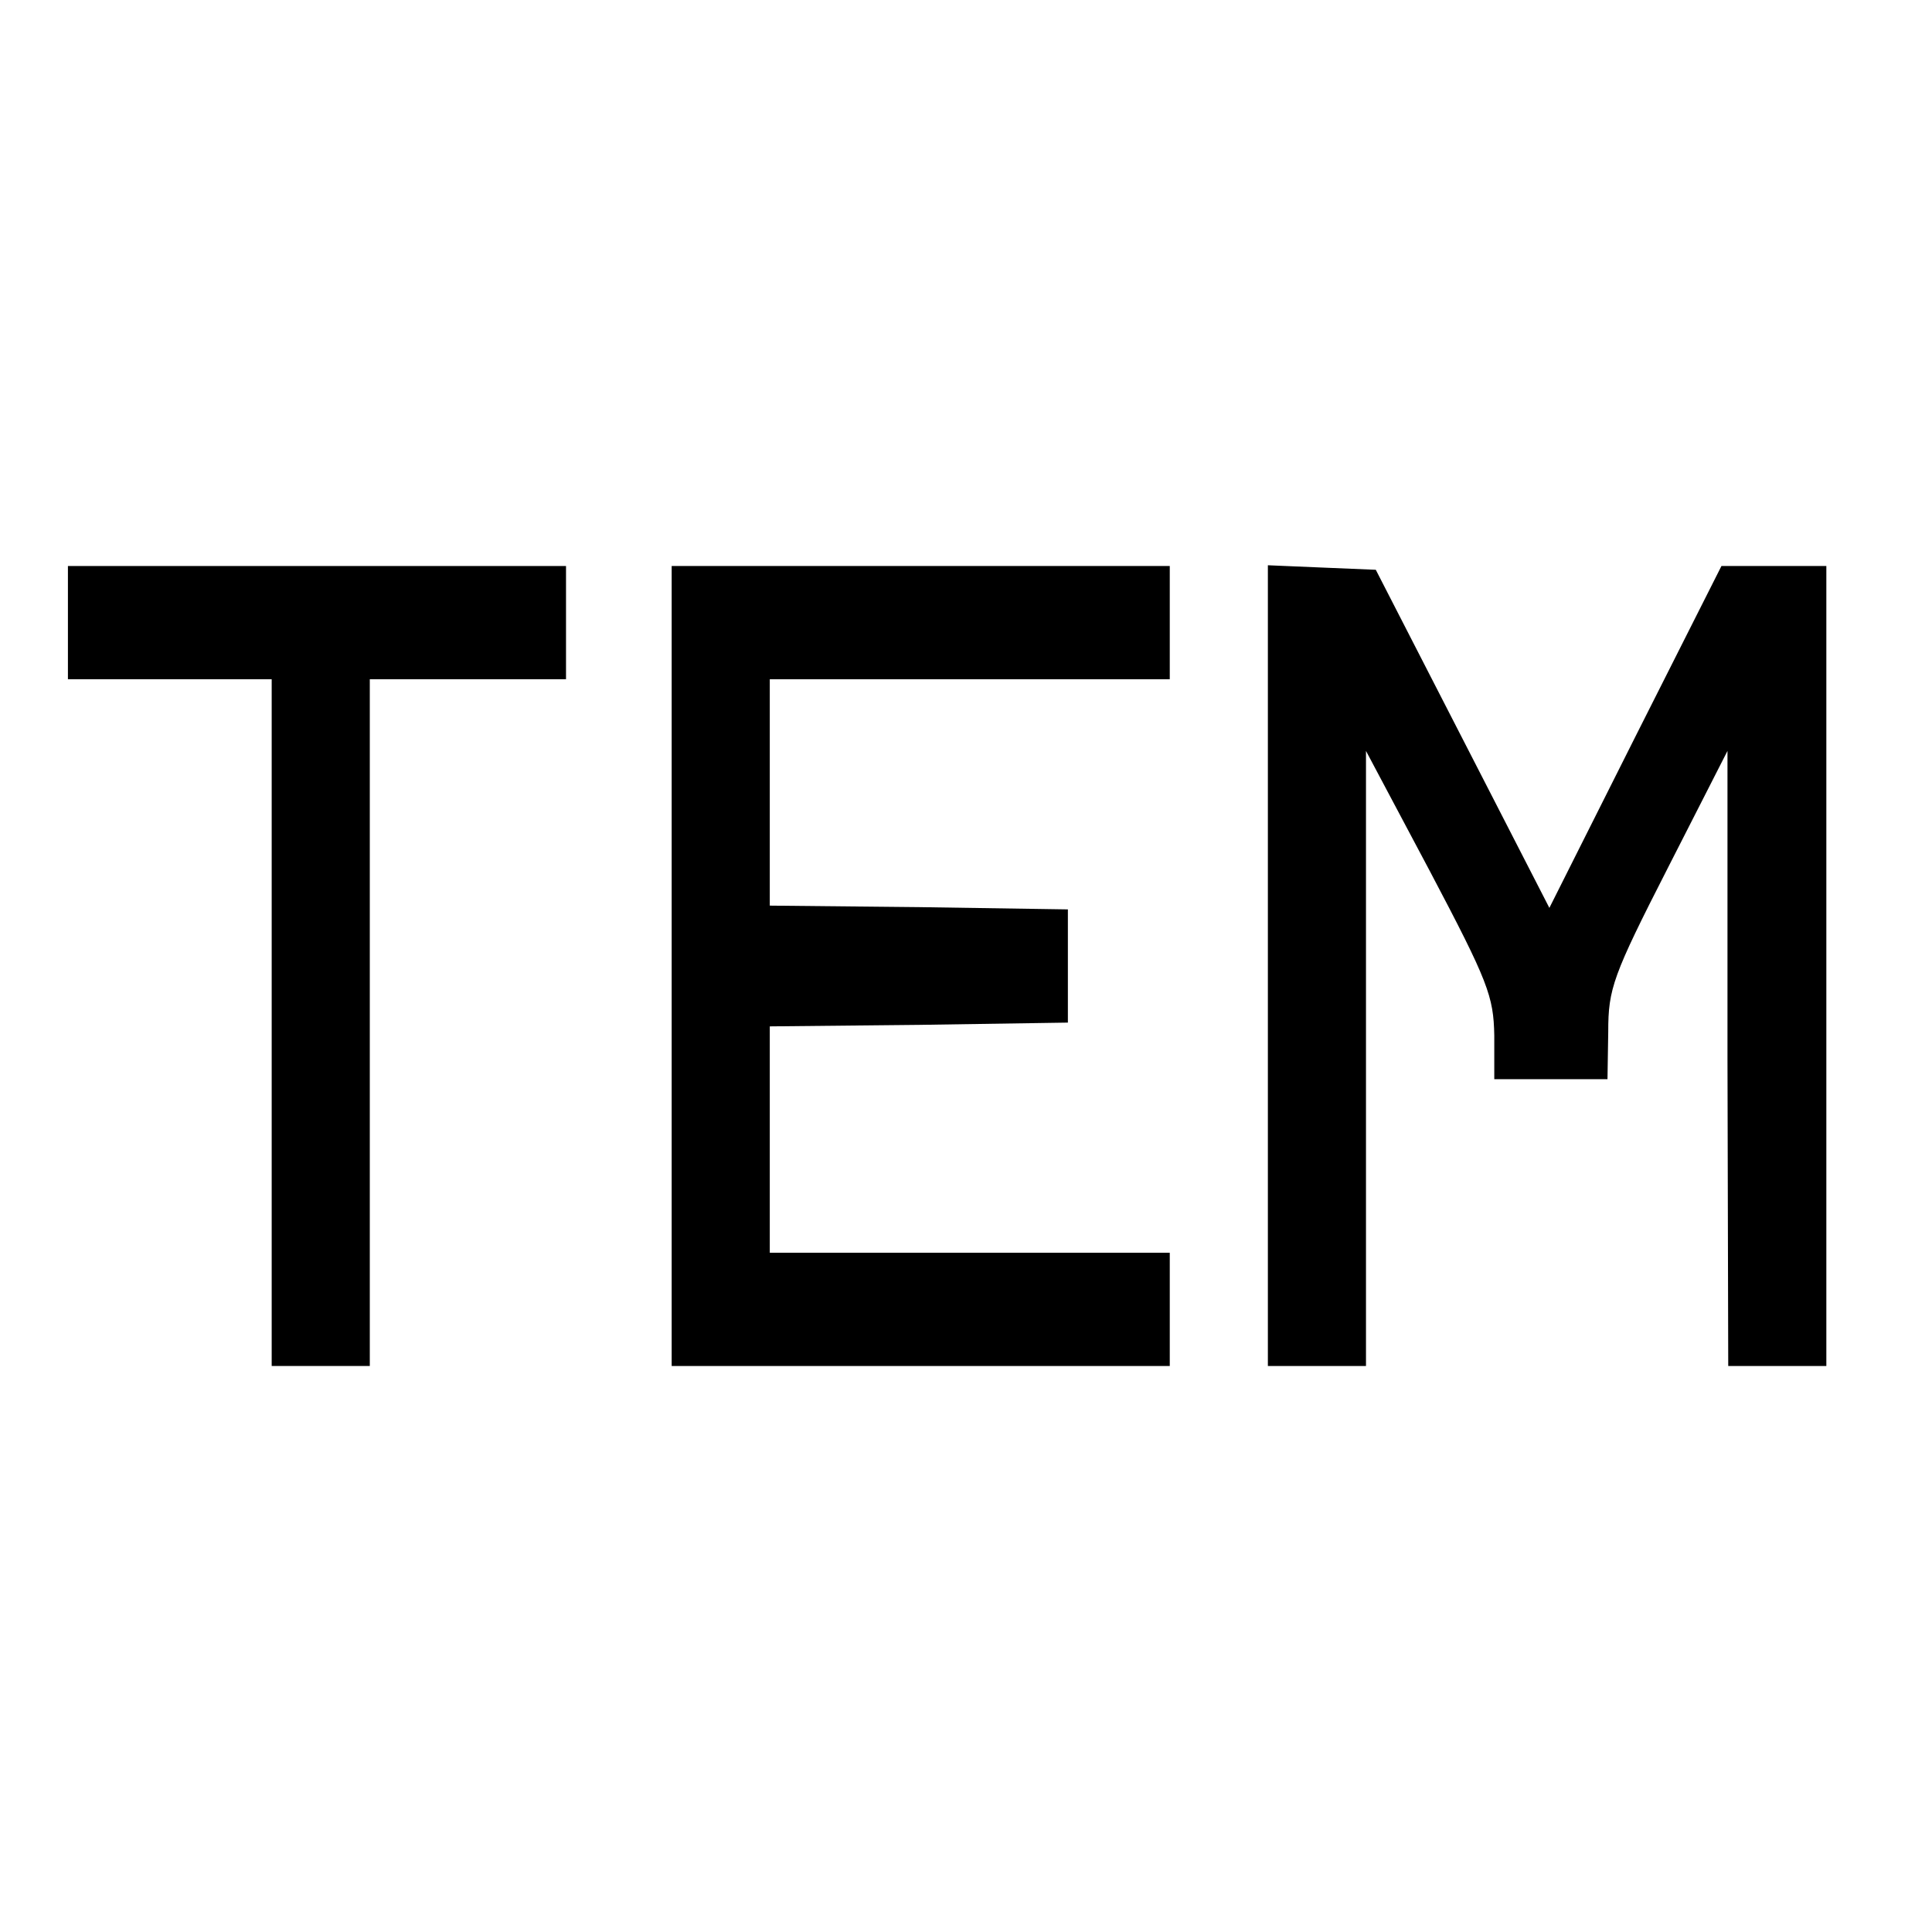
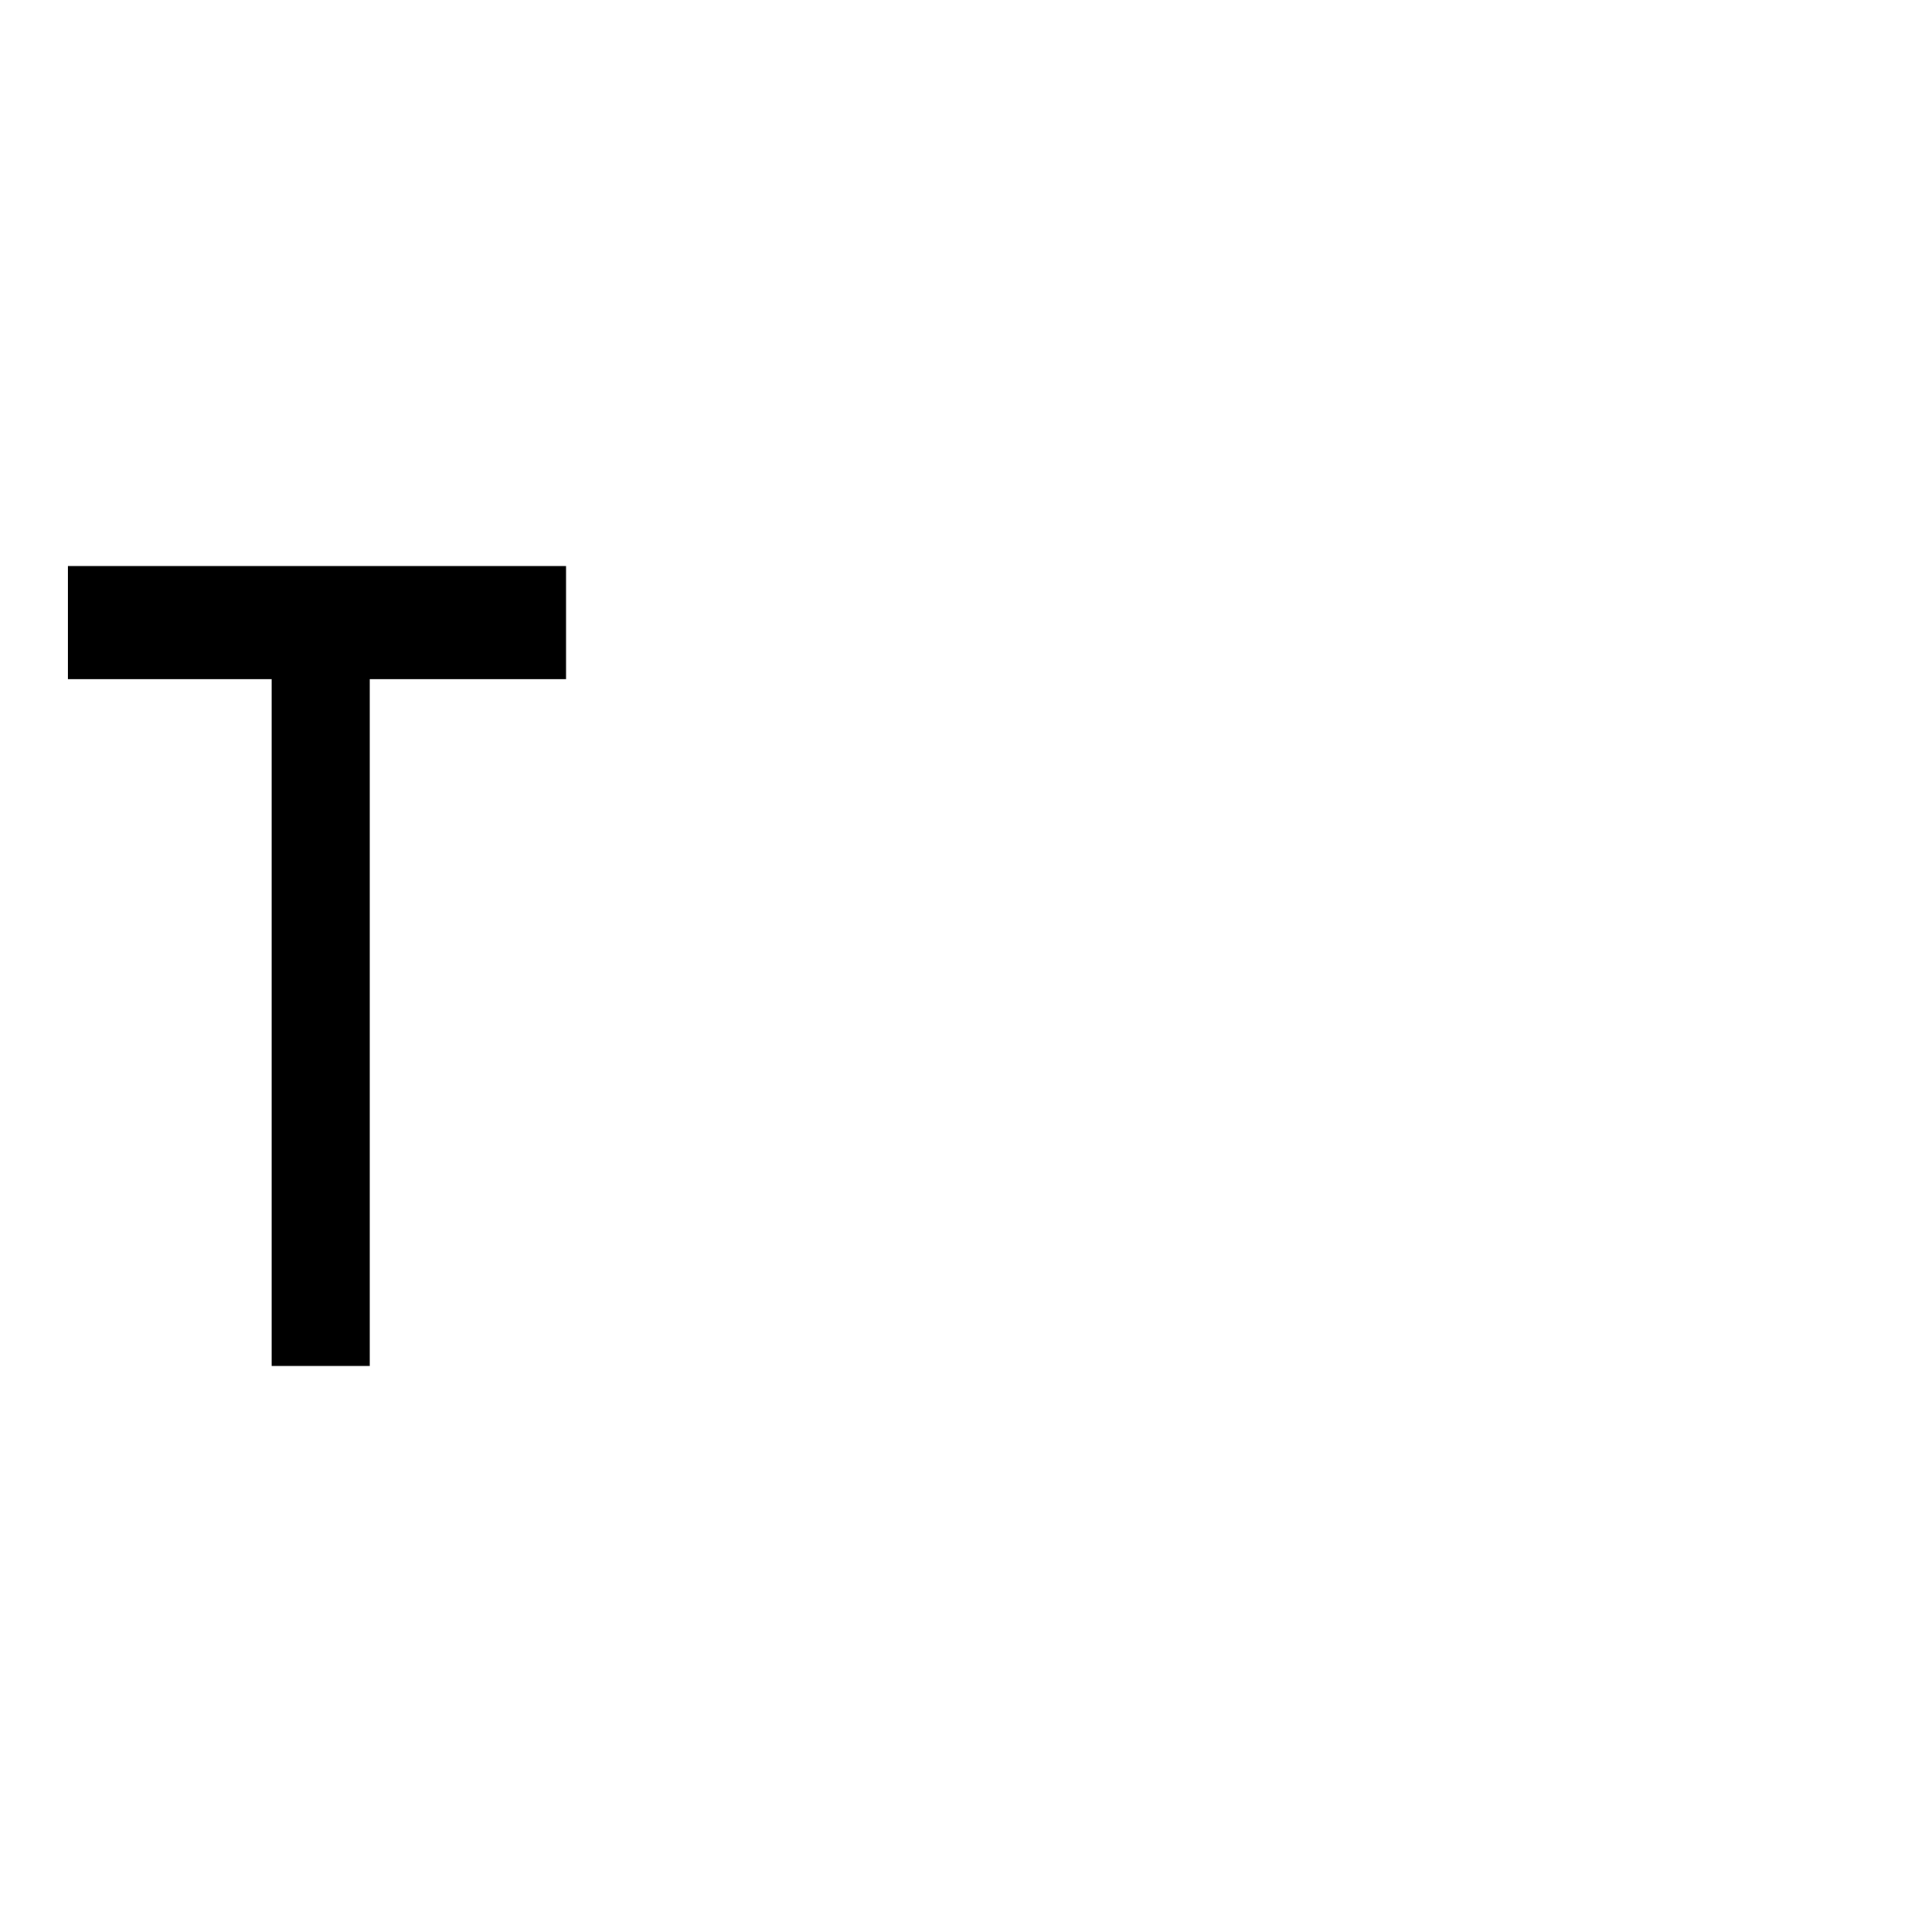
<svg xmlns="http://www.w3.org/2000/svg" version="1.0" width="256pt" height="256pt" viewBox="0 0 256 256" preserveAspectRatio="xMidYMid meet">
  <g transform="translate(0,256) scale(0.1,-0.1)" fill="#000000" stroke="none">
    <path d="M90 1735 l0 -75 135 0 135 0 0 -455 0 -455 65 0 65 0 0 455 0 455 130 0 130 0 0 75 0 75 -330 0 -330 0 0 -75z" />
-     <path d="M890 1280 l0 -530 330 0 330 0 0 75 0 75 -265 0 -265 0 0 150 0 150 198 2 197 3 0 75 0 75 -197 3 -198 2 0 150 0 150 265 0 265 0 0 75 0 75 -330 0 -330 0 0 -530z" />
-     <path d="M1680 1280 l0 -530 65 0 65 0 0 408 0 407 85 -160 c77 -146 84 -165 85 -217 l0 -58 75 0 75 0 1 63 c0 57 6 74 79 217 l79 155 0 -407 1 -408 65 0 65 0 0 530 0 530 -70 0 -69 0 -114 -226 -114 -227 -115 224 -115 224 -72 3 -71 3 0 -531z" />
  </g>
</svg>